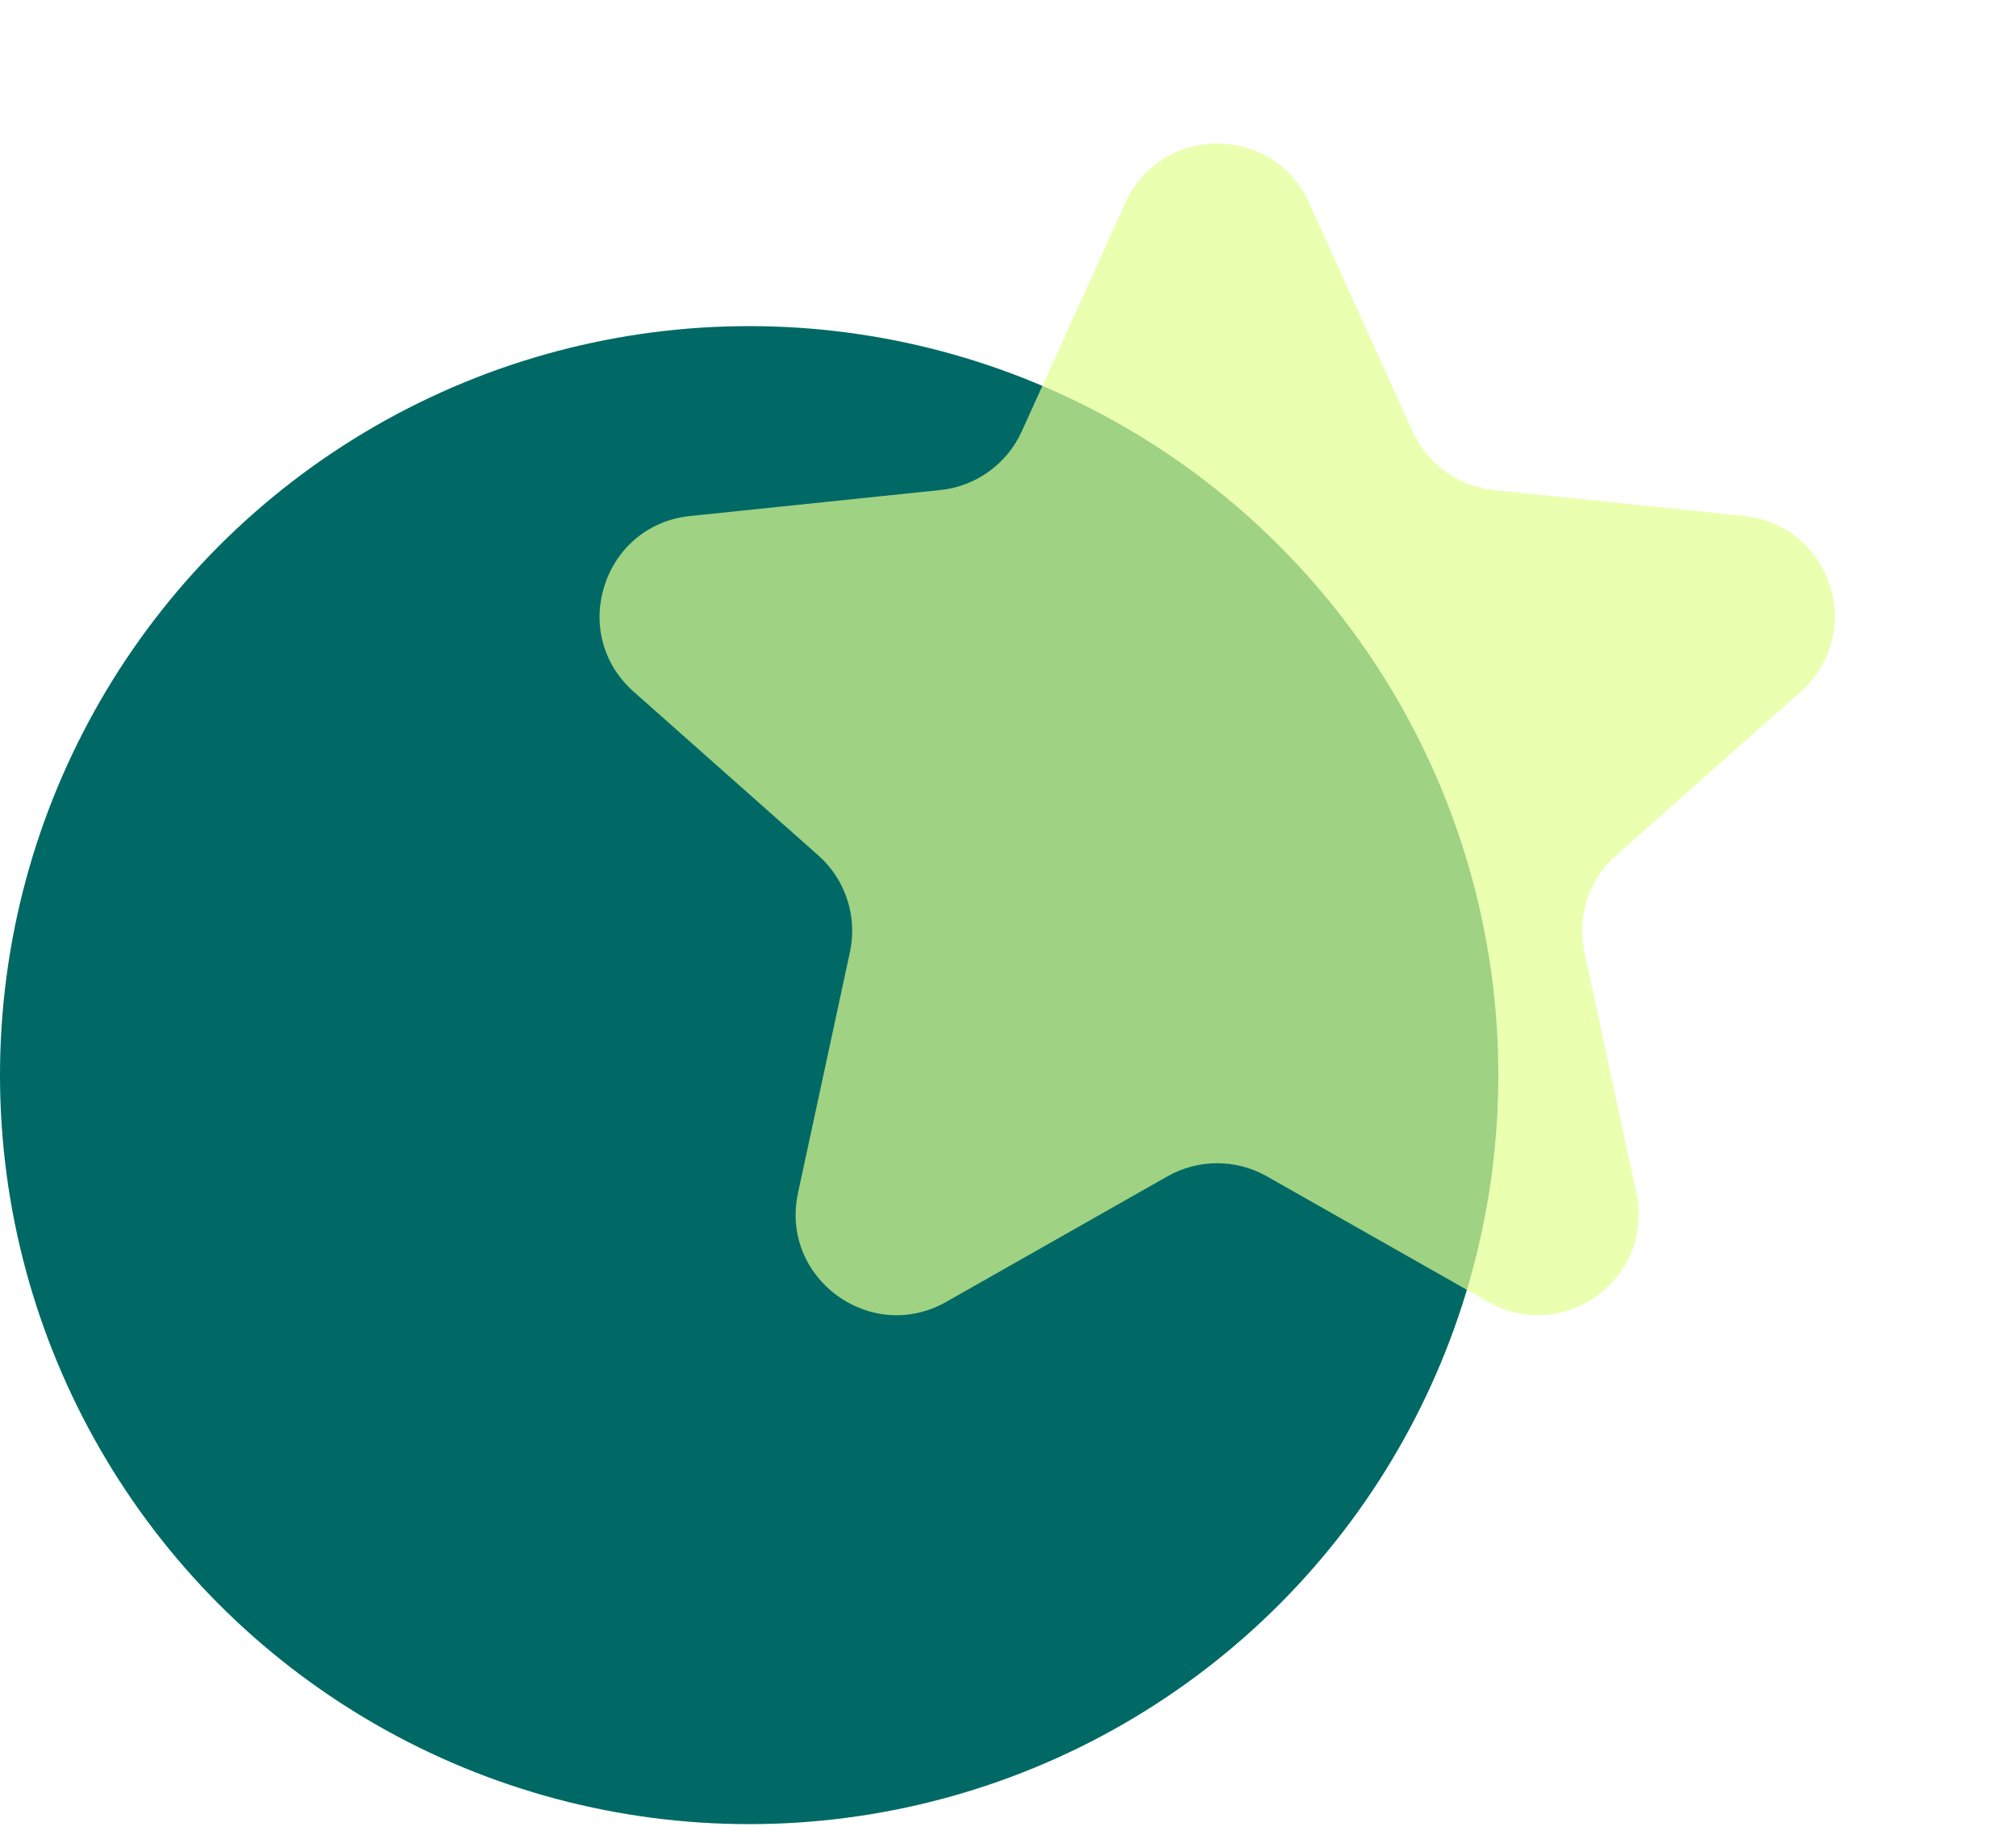
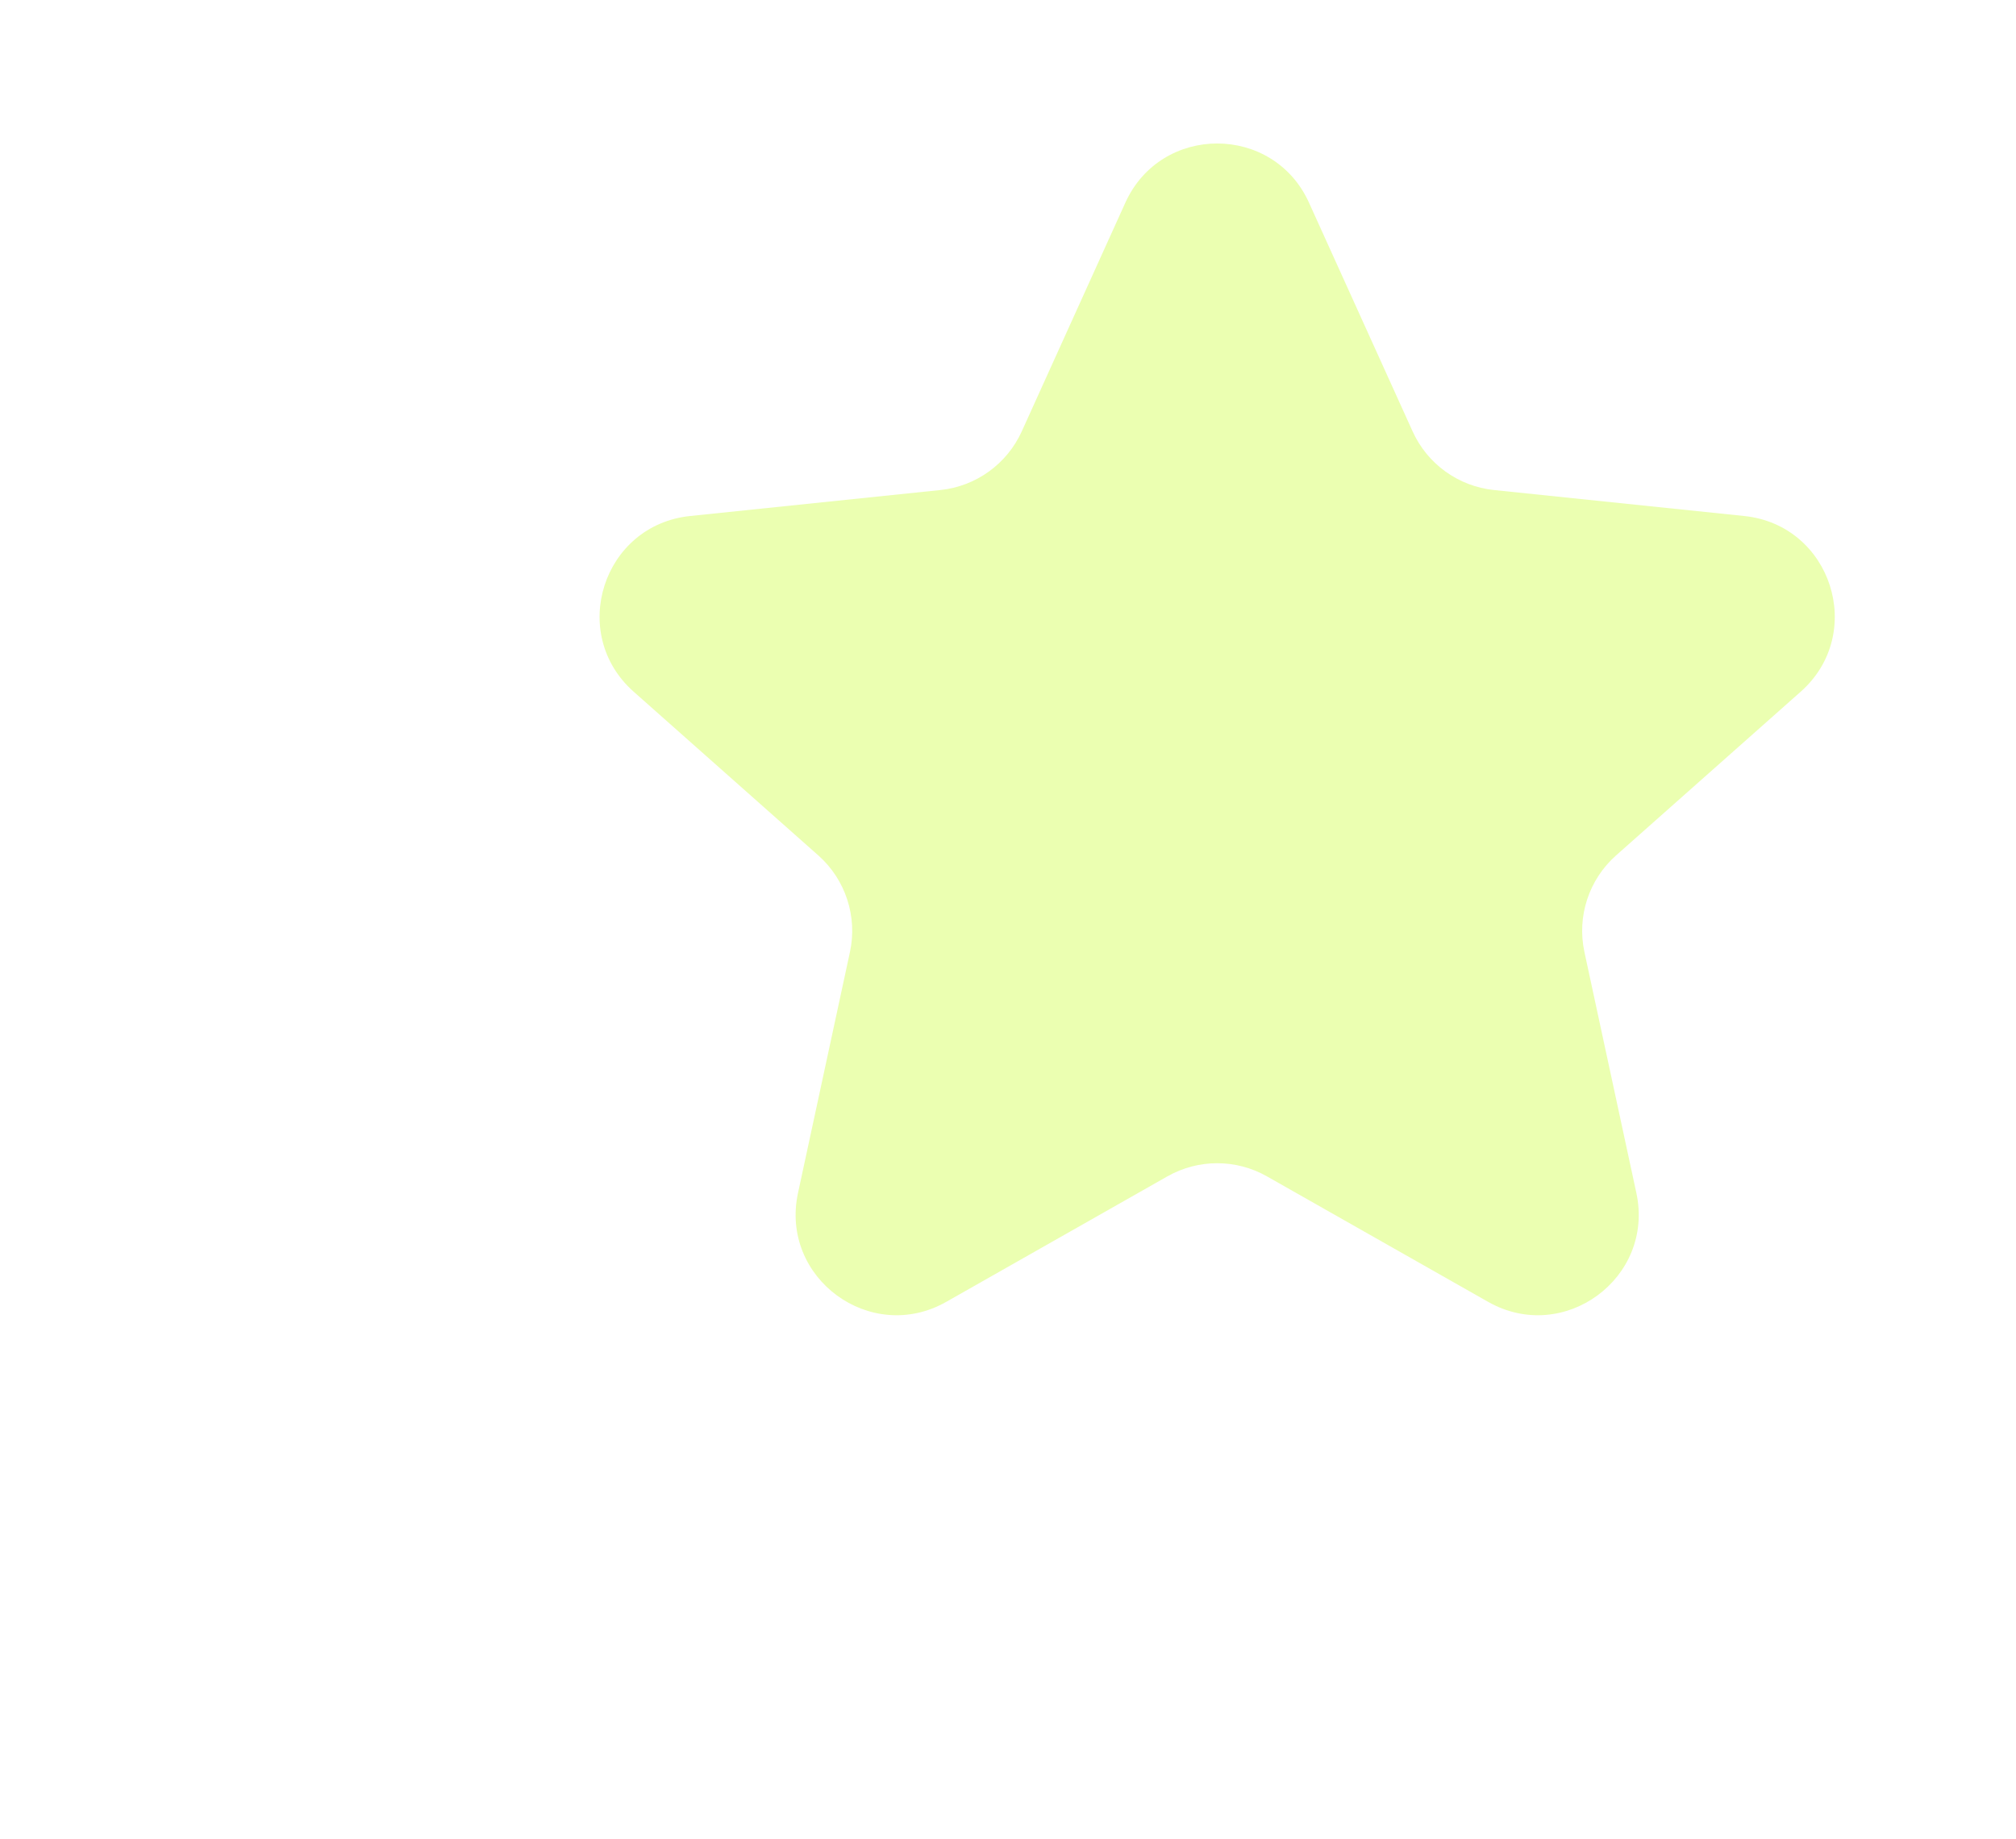
<svg xmlns="http://www.w3.org/2000/svg" width="80" height="73" viewBox="0 0 80 73" fill="none">
-   <ellipse cx="29.729" cy="42.673" rx="29.729" ry="29.729" fill="#006965" />
  <g filter="url(#filter0_b_1942_272)">
    <path d="M44.657 8.044C46.076 4.912 50.526 4.912 51.944 8.044L56.056 17.122C56.642 18.417 57.872 19.303 59.286 19.45L69.217 20.481C72.678 20.841 74.061 25.143 71.458 27.453L64.13 33.952C63.049 34.91 62.569 36.376 62.874 37.787L64.935 47.35C65.662 50.727 62.054 53.377 59.05 51.671L50.275 46.691C49.051 45.996 47.551 45.996 46.326 46.691L37.552 51.671C34.547 53.377 30.939 50.727 31.667 47.35L33.728 37.787C34.032 36.376 33.552 34.91 32.472 33.952L25.144 27.453C22.54 25.143 23.923 20.841 27.385 20.481L37.315 19.45C38.729 19.303 39.959 18.416 40.546 17.122L44.657 8.044Z" fill="#E3FF91" fill-opacity="0.7" />
  </g>
  <defs>
    <filter id="filter0_b_1942_272" x="11.793" y="-6.305" width="73.016" height="70.509" filterUnits="userSpaceOnUse" color-interpolation-filters="sRGB">
      <feFlood flood-opacity="0" result="BackgroundImageFix" />
      <feGaussianBlur in="BackgroundImageFix" stdDeviation="6" />
      <feComposite in2="SourceAlpha" operator="in" result="effect1_backgroundBlur_1942_272" />
      <feBlend mode="normal" in="SourceGraphic" in2="effect1_backgroundBlur_1942_272" result="shape" />
    </filter>
  </defs>
</svg>